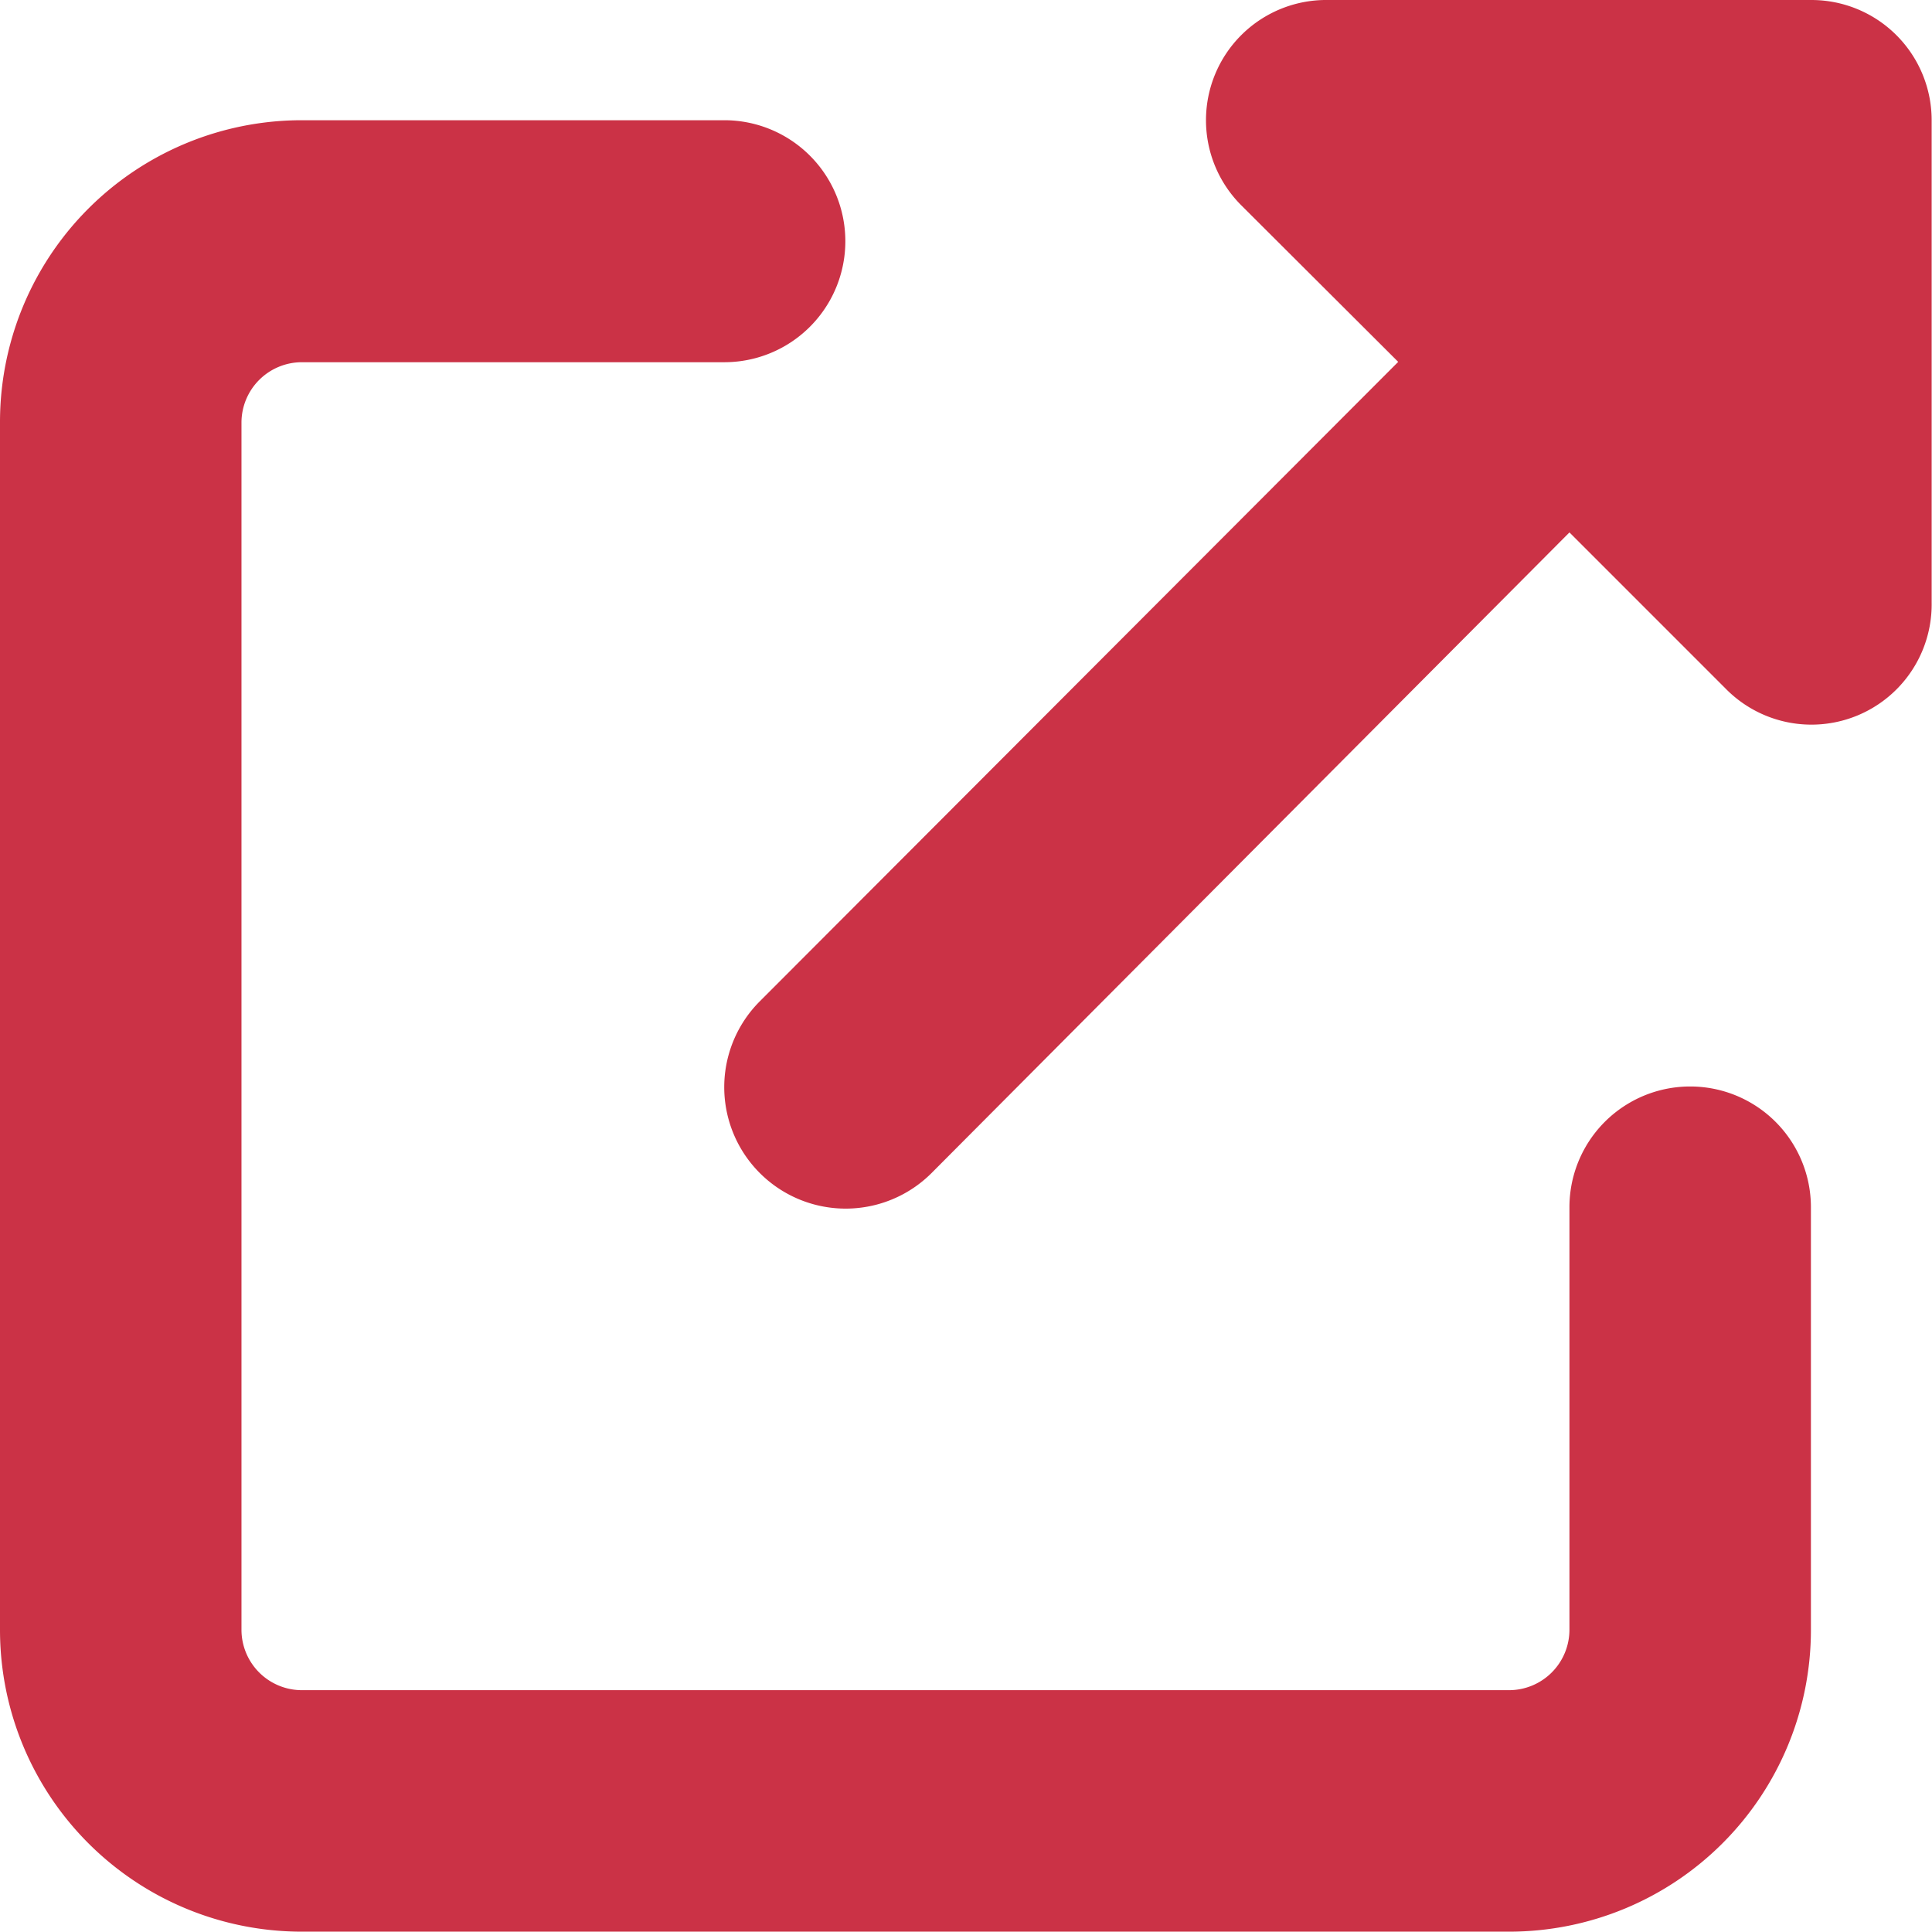
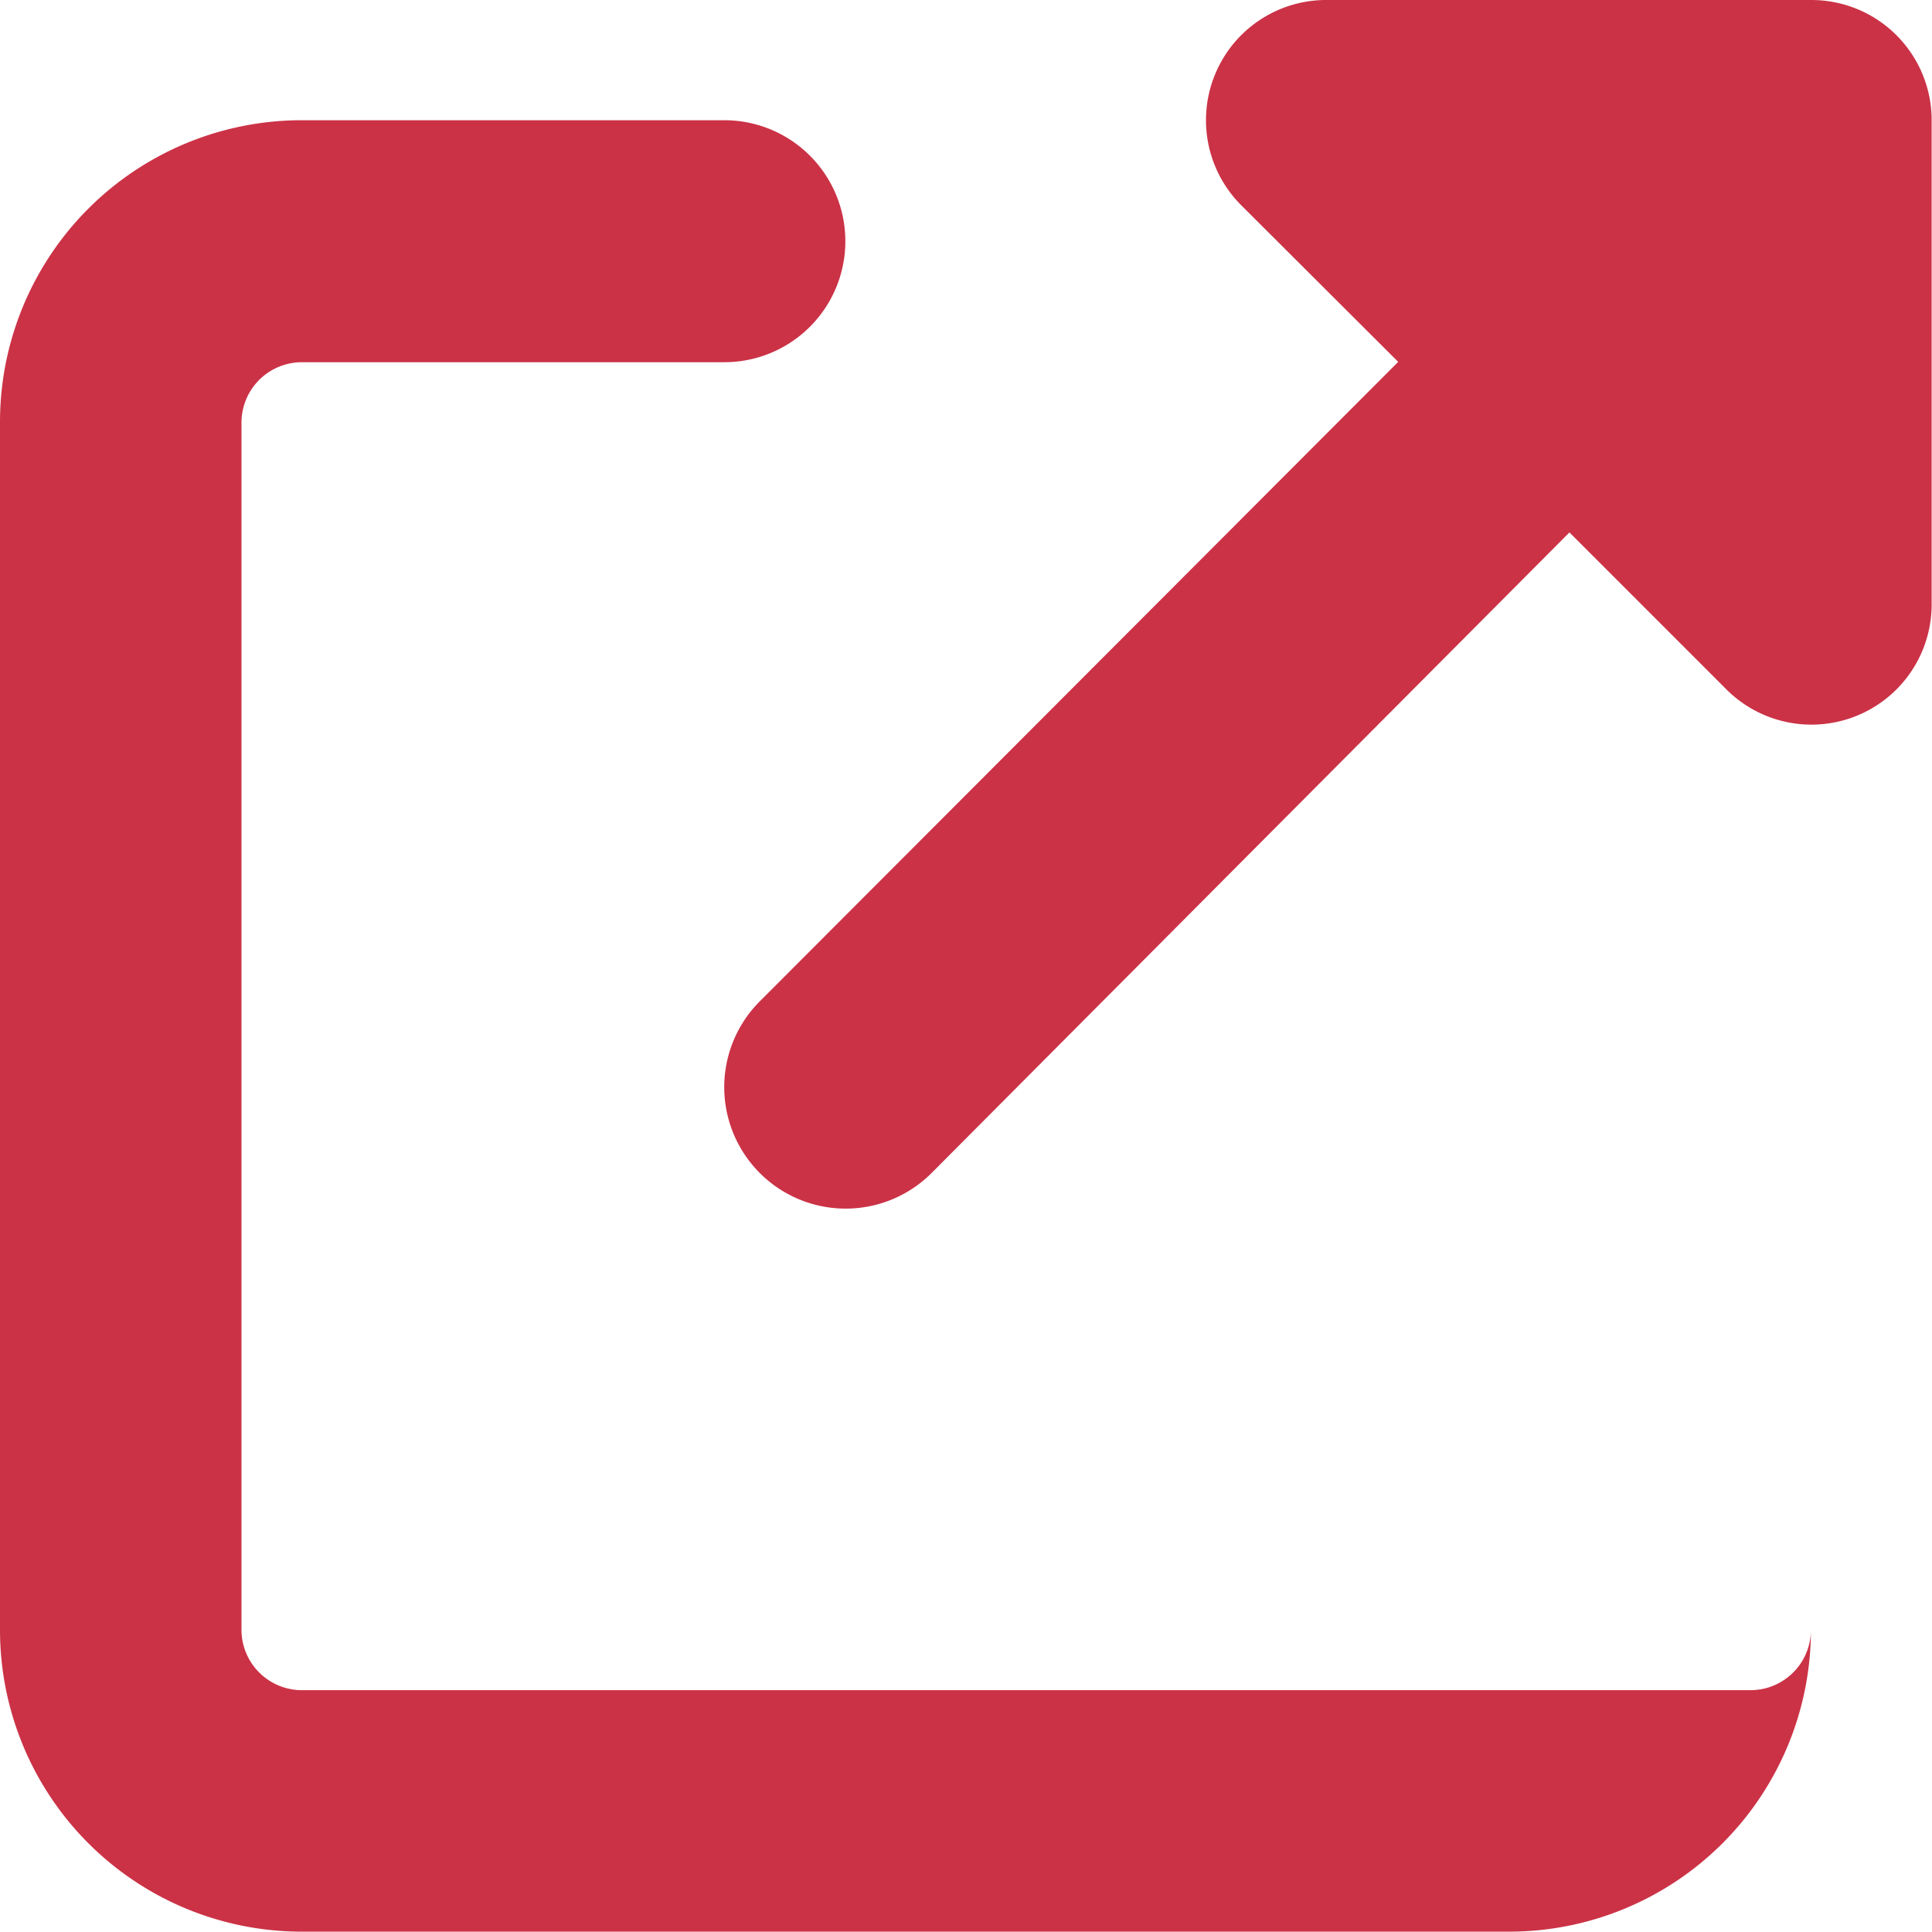
<svg xmlns="http://www.w3.org/2000/svg" width="11.249" height="11.247" viewBox="0 0 11.249 11.247">
-   <path d="M7.732,0a.7.7,0,0,0-.5,1.2l.909.907L4.424,5.83a.7.7,0,0,0,1,1L9.138,3.1l.909.909a.7.7,0,0,0,1.2-.5V.7a.7.7,0,0,0-.7-.7ZM1.757.7A1.757,1.757,0,0,0,0,2.46V9.49a1.757,1.757,0,0,0,1.757,1.757H8.787A1.757,1.757,0,0,0,10.544,9.49V7.029a.7.7,0,0,0-1.406,0V9.49a.352.352,0,0,1-.351.351H1.757a.352.352,0,0,1-.351-.351V2.46a.352.352,0,0,1,.351-.351h2.46A.7.7,0,1,0,4.218.7Z" fill="#cb3246" />
+   <path d="M7.732,0a.7.7,0,0,0-.5,1.2l.909.907L4.424,5.83a.7.7,0,0,0,1,1L9.138,3.1l.909.909a.7.7,0,0,0,1.2-.5V.7a.7.7,0,0,0-.7-.7ZM1.757.7A1.757,1.757,0,0,0,0,2.46V9.49a1.757,1.757,0,0,0,1.757,1.757H8.787A1.757,1.757,0,0,0,10.544,9.49V7.029V9.49a.352.352,0,0,1-.351.351H1.757a.352.352,0,0,1-.351-.351V2.46a.352.352,0,0,1,.351-.351h2.46A.7.7,0,1,0,4.218.7Z" fill="#cb3246" />
</svg>